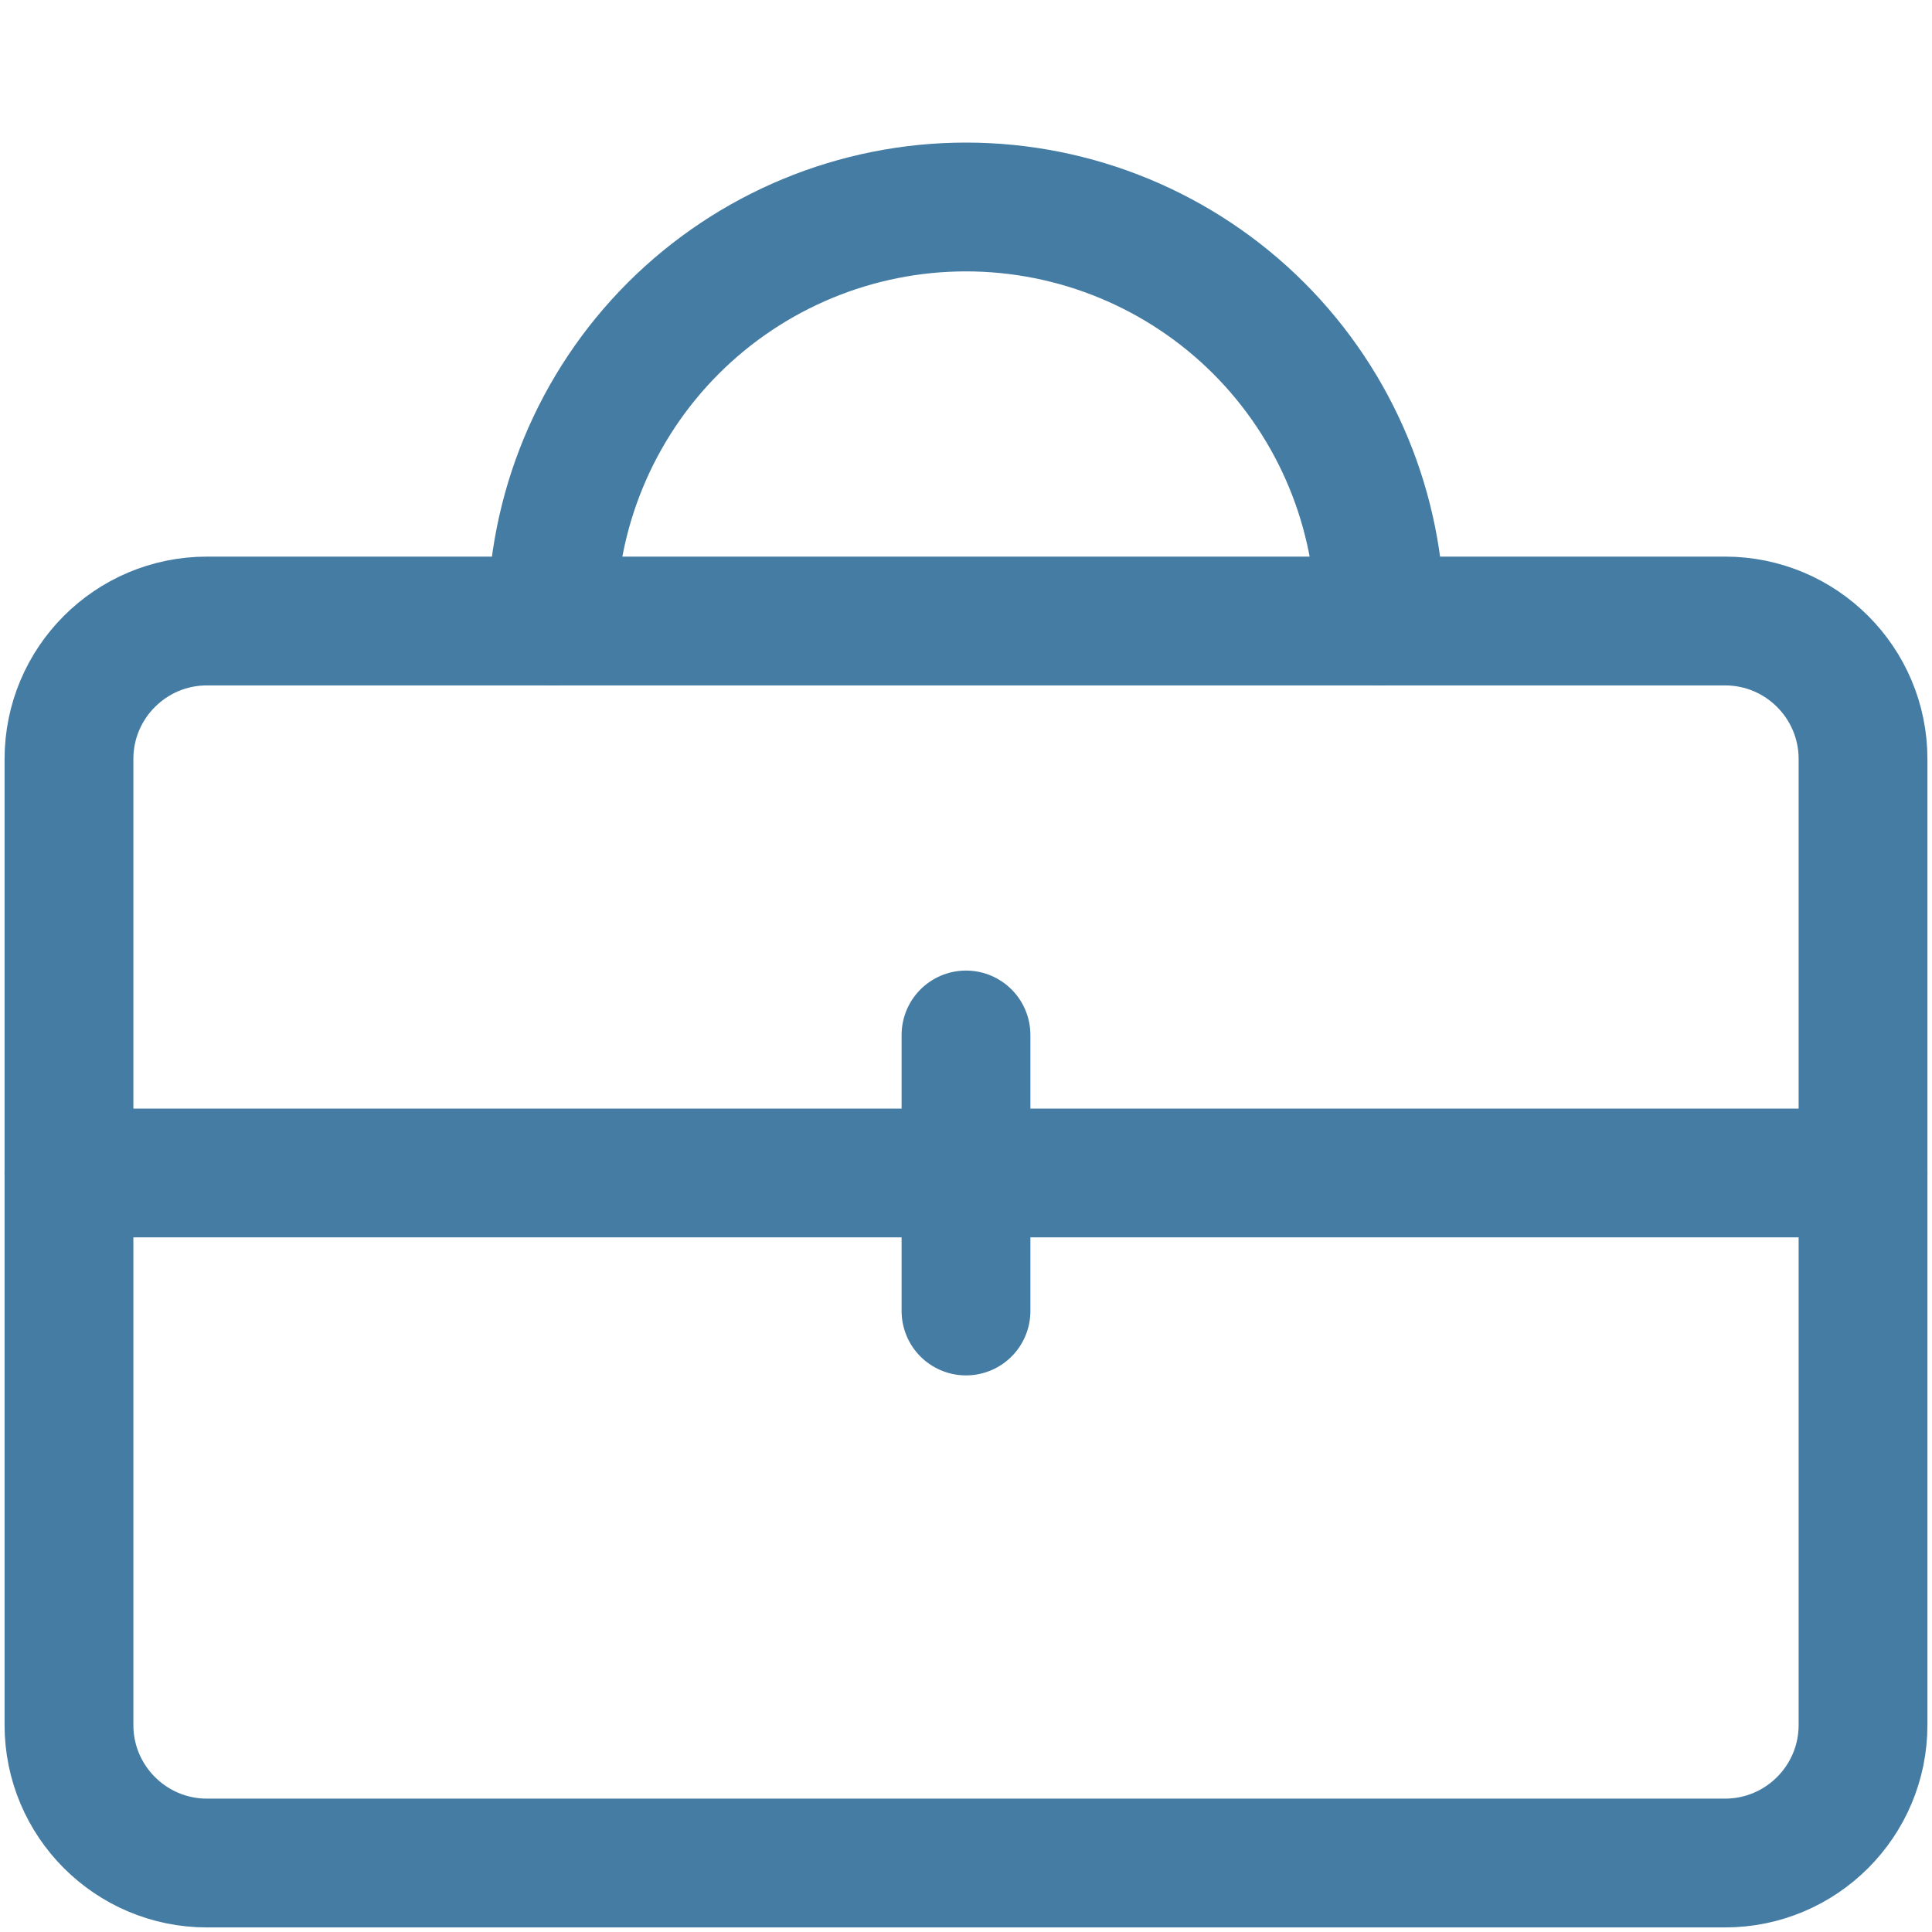
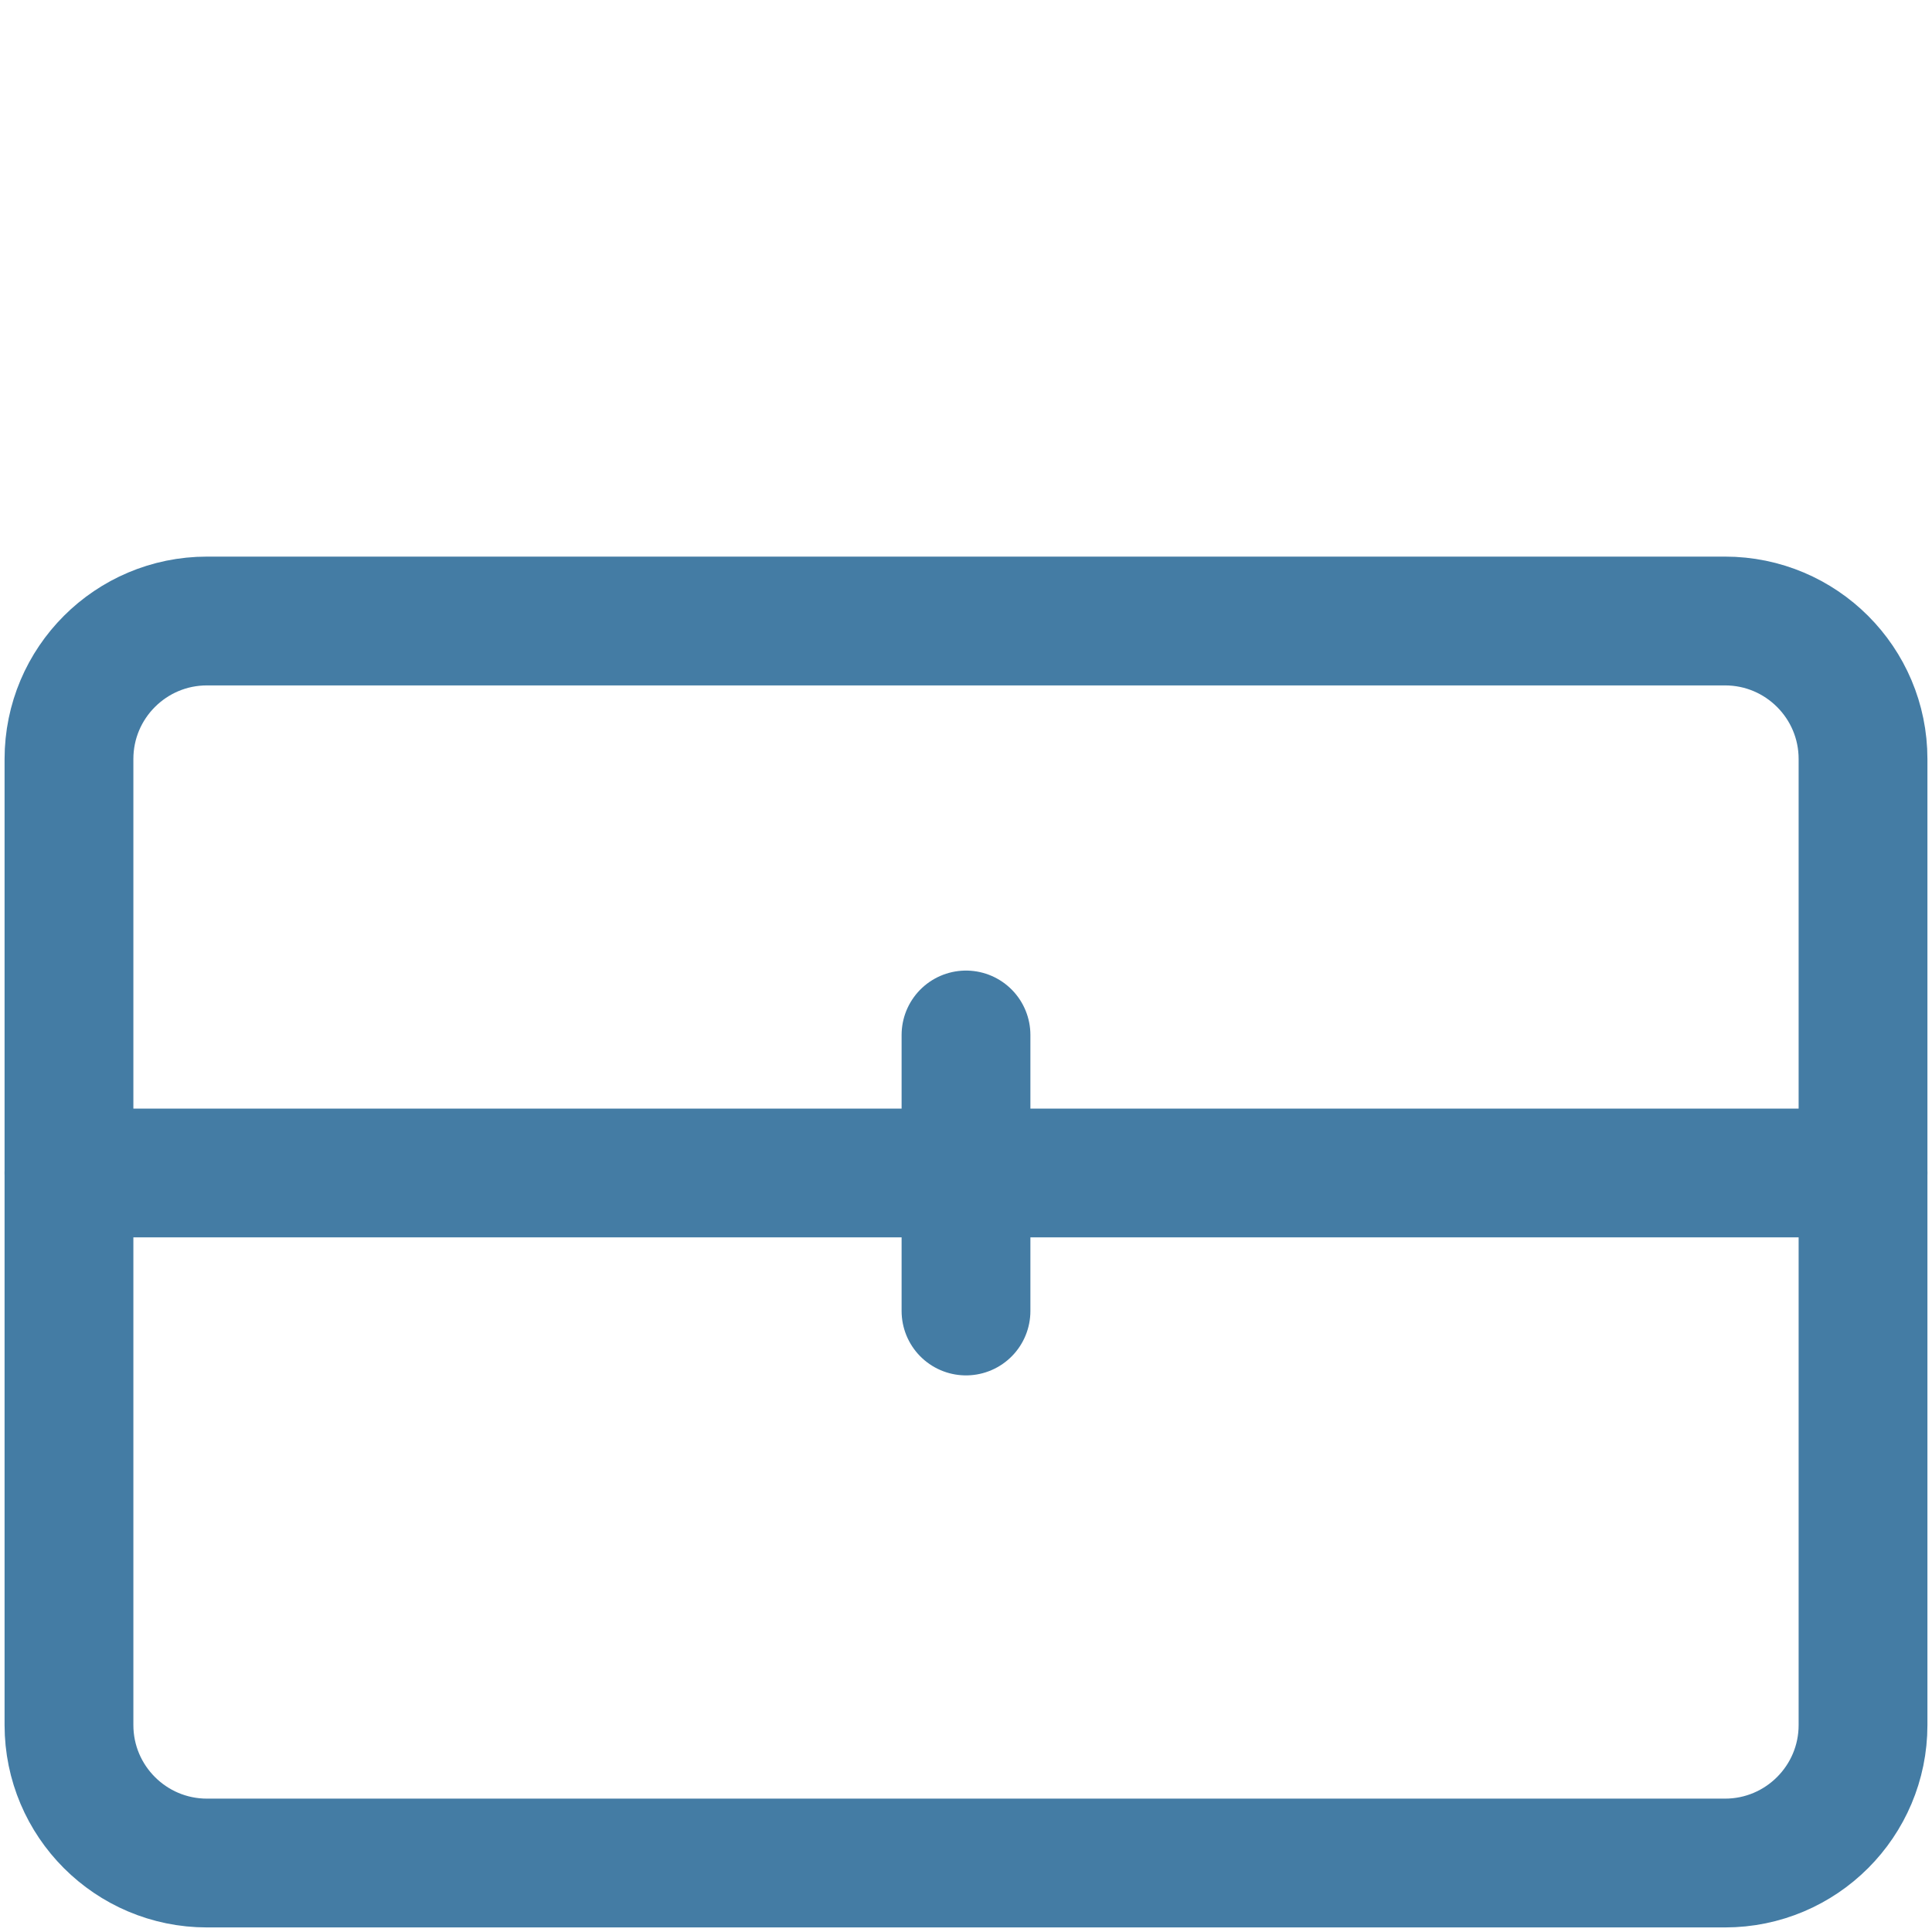
<svg xmlns="http://www.w3.org/2000/svg" width="30" height="30" viewBox="0 0 30 30" fill="none">
  <path d="M26.786 9.643H3.214C2.031 9.643 1.071 10.602 1.071 11.786V26.786C1.071 27.969 2.031 28.929 3.214 28.929H26.786C27.969 28.929 28.929 27.969 28.929 26.786V11.786C28.929 10.602 27.969 9.643 26.786 9.643Z" stroke="#447CA4" stroke-width="2" stroke-linecap="round" stroke-linejoin="round" />
  <path d="M1.071 18.214H28.929" stroke="#447CA4" stroke-width="2" stroke-linecap="round" stroke-linejoin="round" />
  <path d="M15 16.071V20.357" stroke="#447CA4" stroke-width="2" stroke-linecap="round" stroke-linejoin="round" />
-   <path d="M21.429 9.643C21.429 7.938 20.751 6.303 19.546 5.097C18.34 3.892 16.705 3.214 15 3.214V3.214C13.295 3.214 11.66 3.892 10.454 5.097C9.249 6.303 8.571 7.938 8.571 9.643" stroke="#447CA4" stroke-width="2" stroke-linecap="round" stroke-linejoin="round" />
</svg>